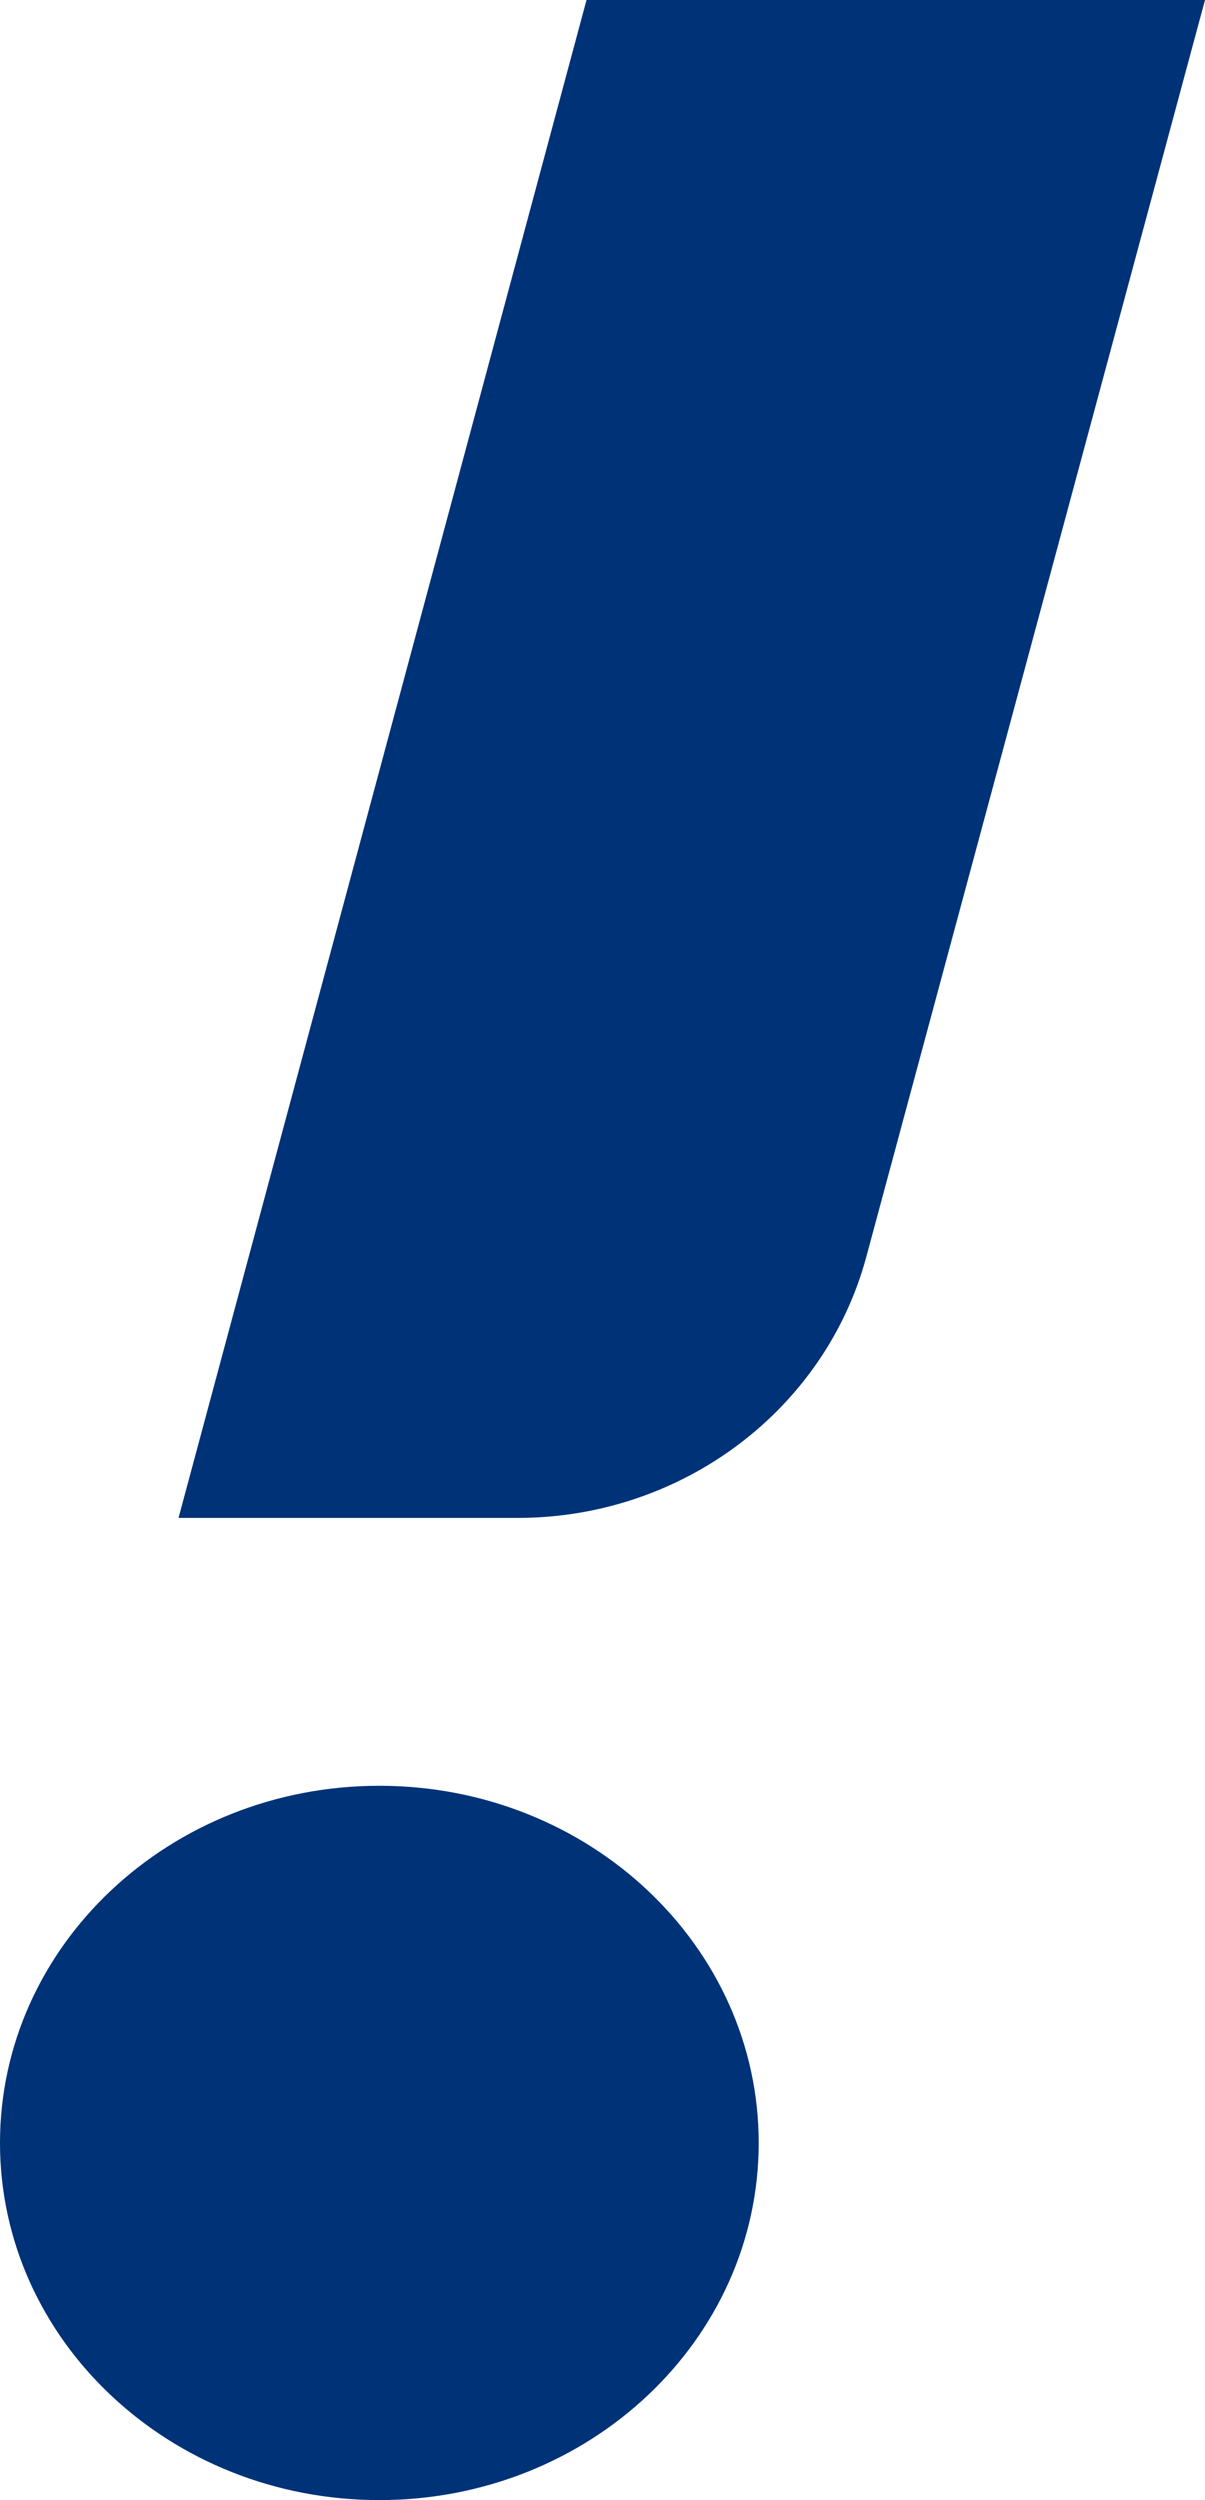
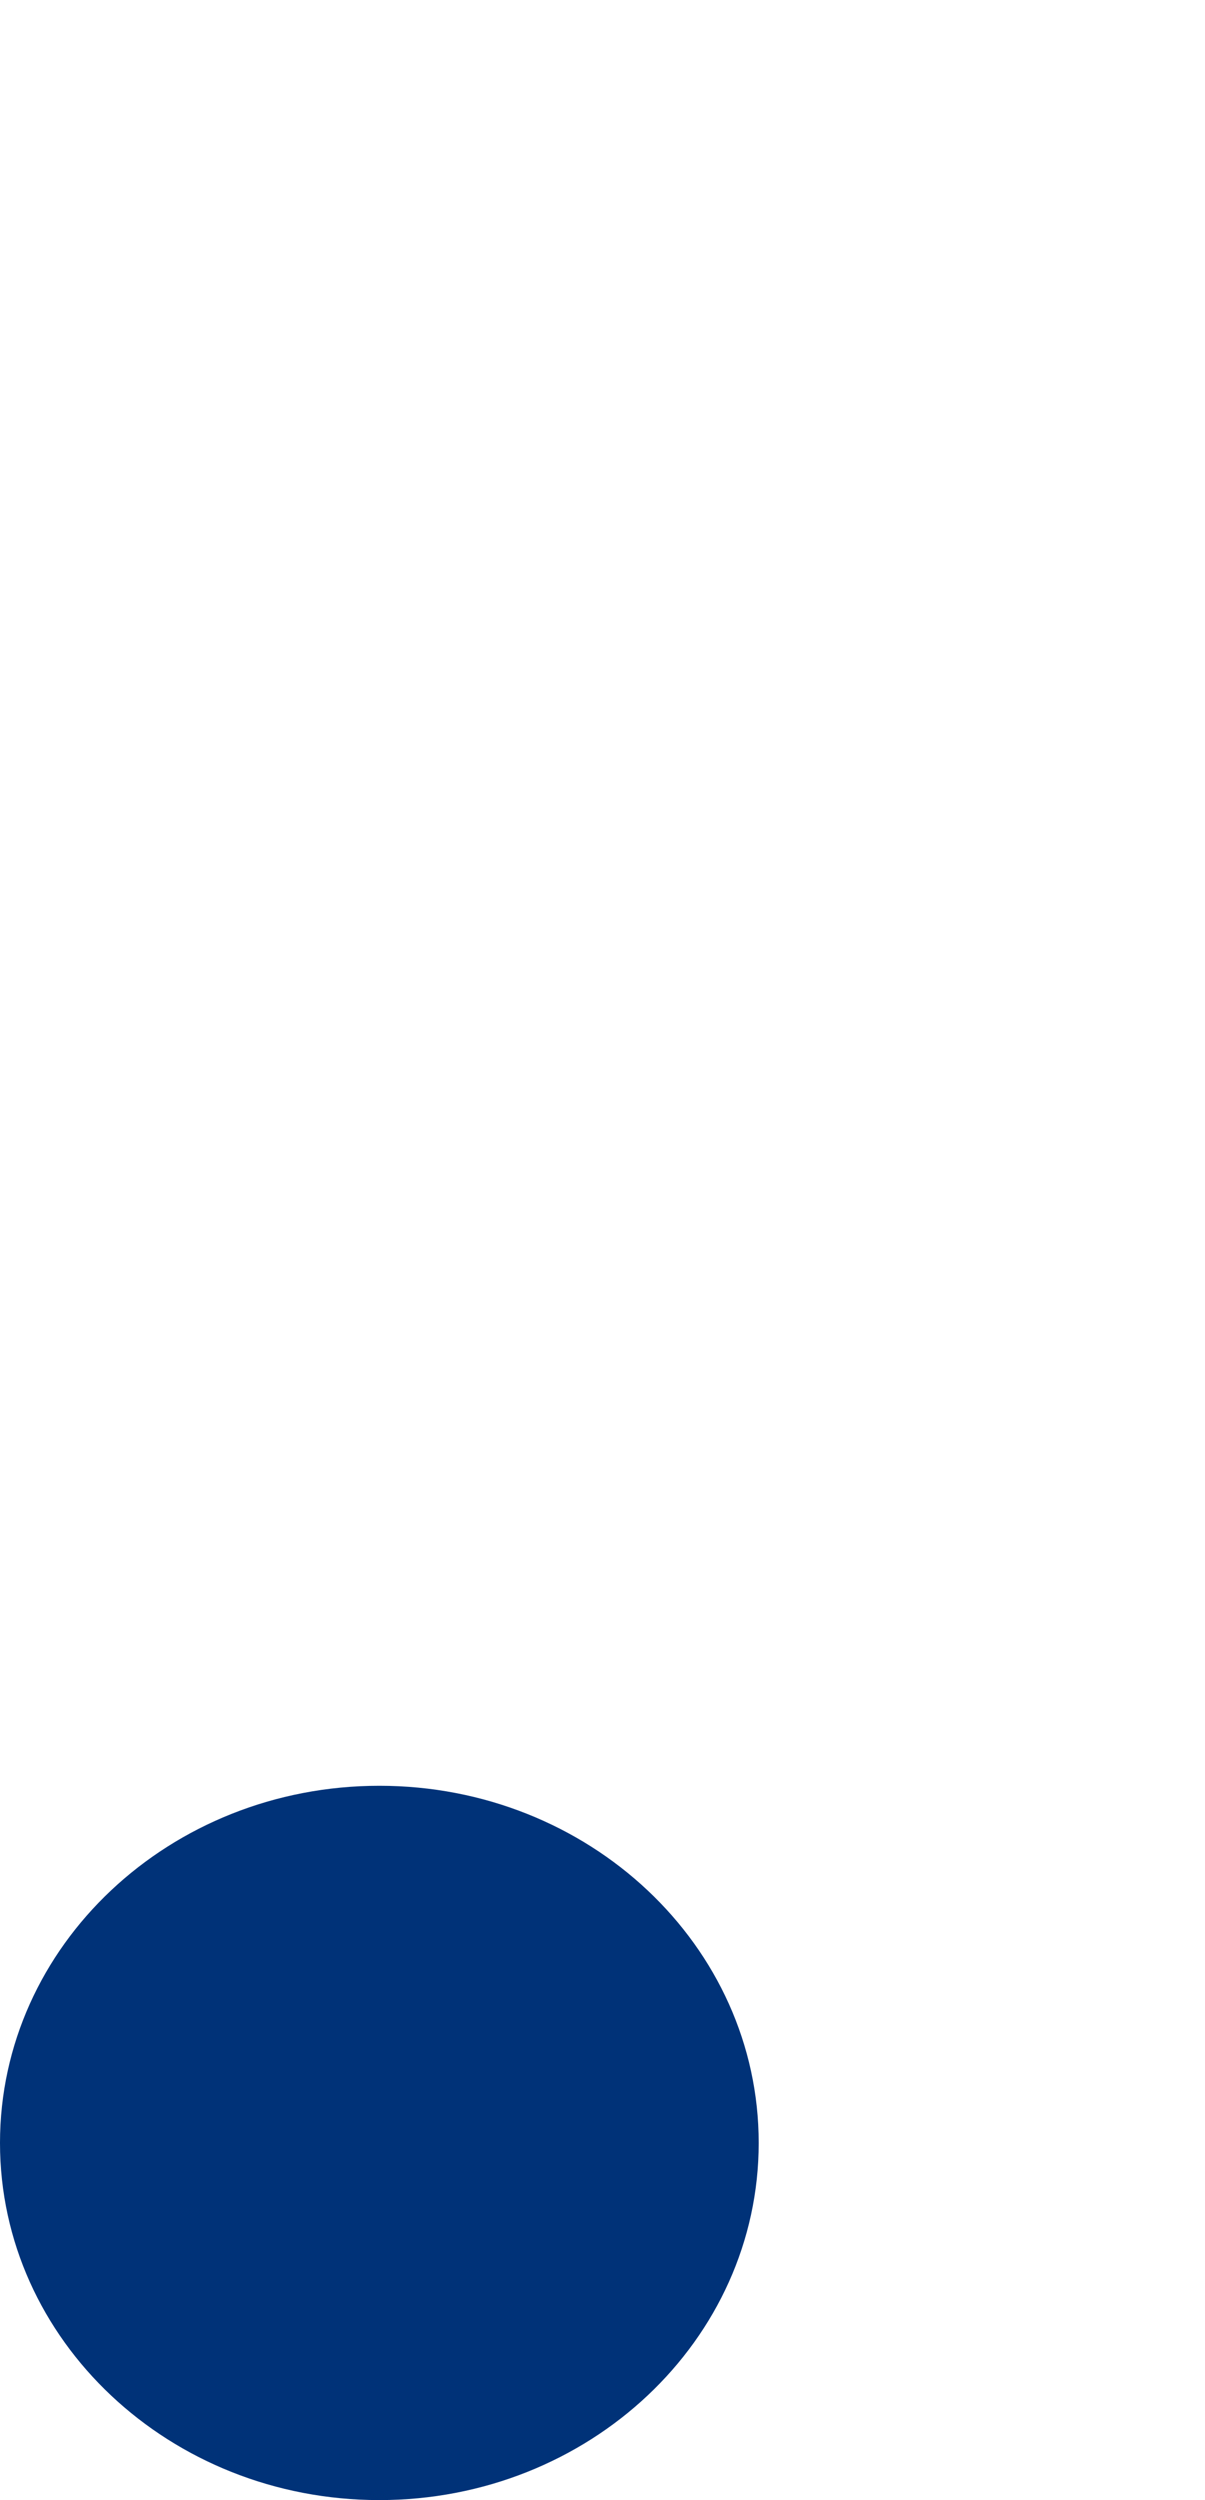
<svg xmlns="http://www.w3.org/2000/svg" width="27" height="56" viewBox="0 0 27 56" fill="none">
-   <path d="M13.142 0L4 34H11.6C15.277 34 18.492 31.585 19.415 28.138L27 0H13.142Z" fill="#003278" />
  <path d="M8.5 40C3.805 40 0 43.581 0 48C0 52.419 3.805 56 8.5 56C13.195 56 17 52.419 17 48C17 43.581 13.195 40 8.5 40Z" fill="#003278" />
</svg>